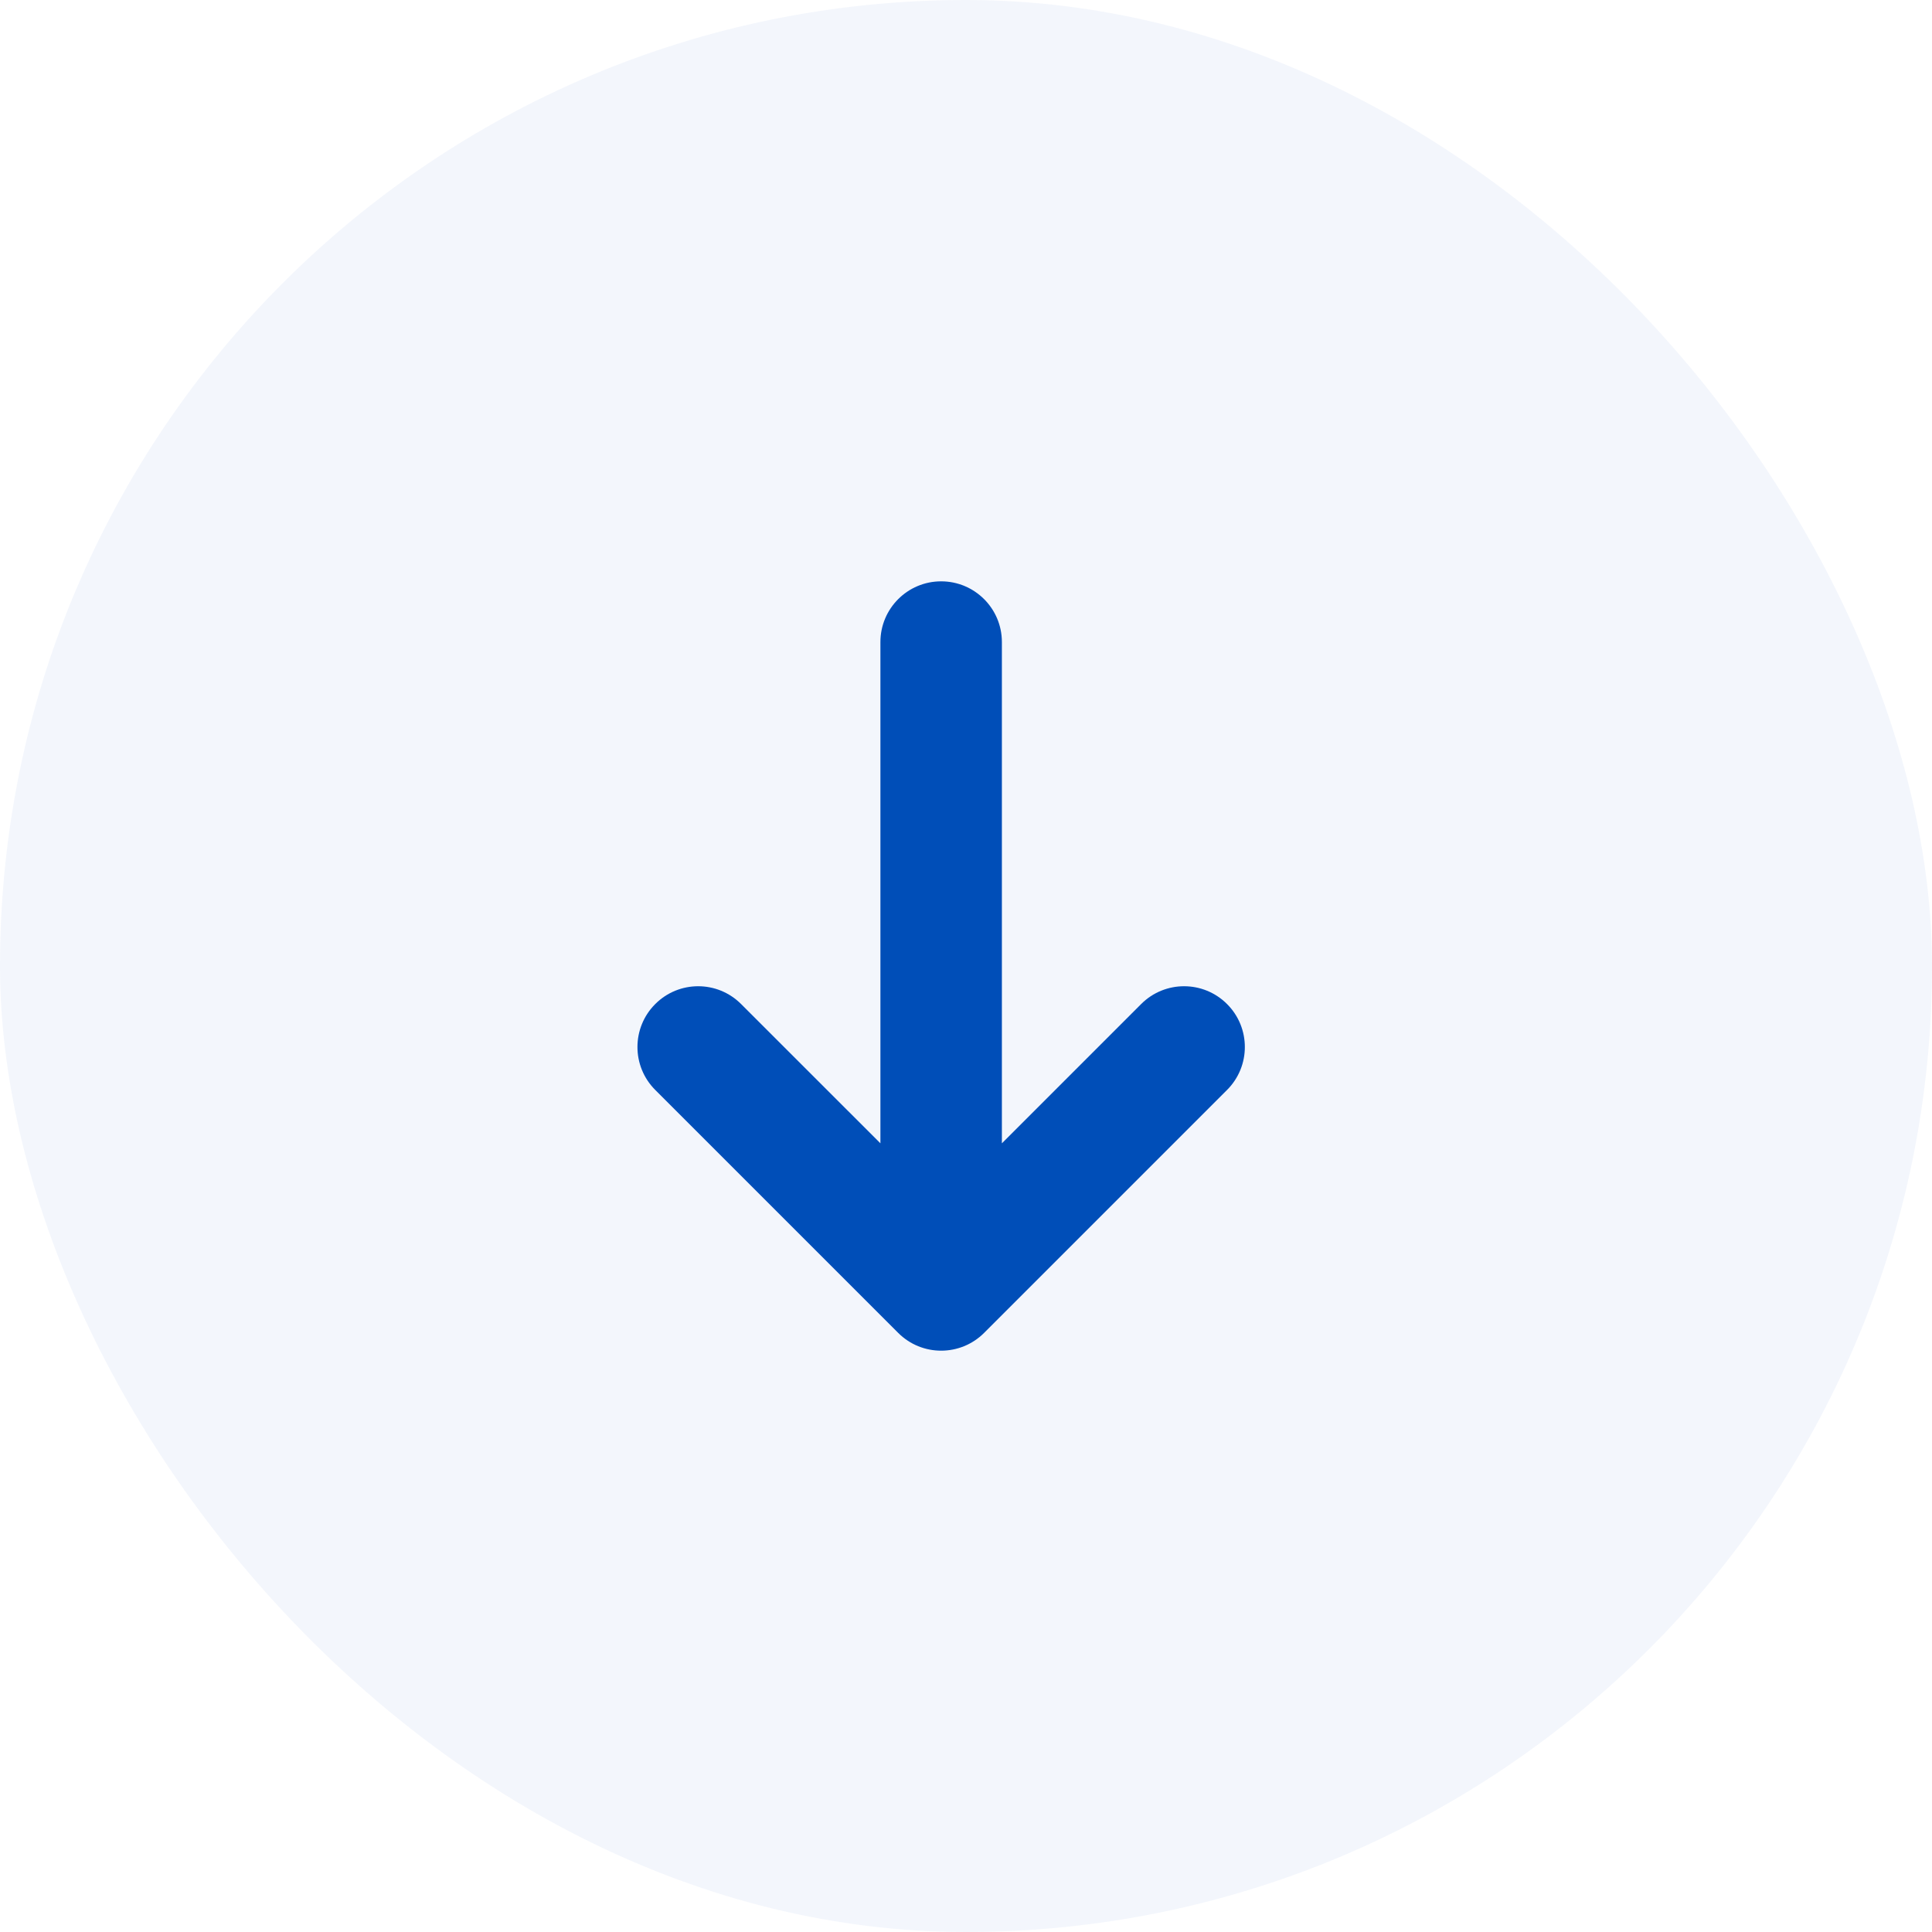
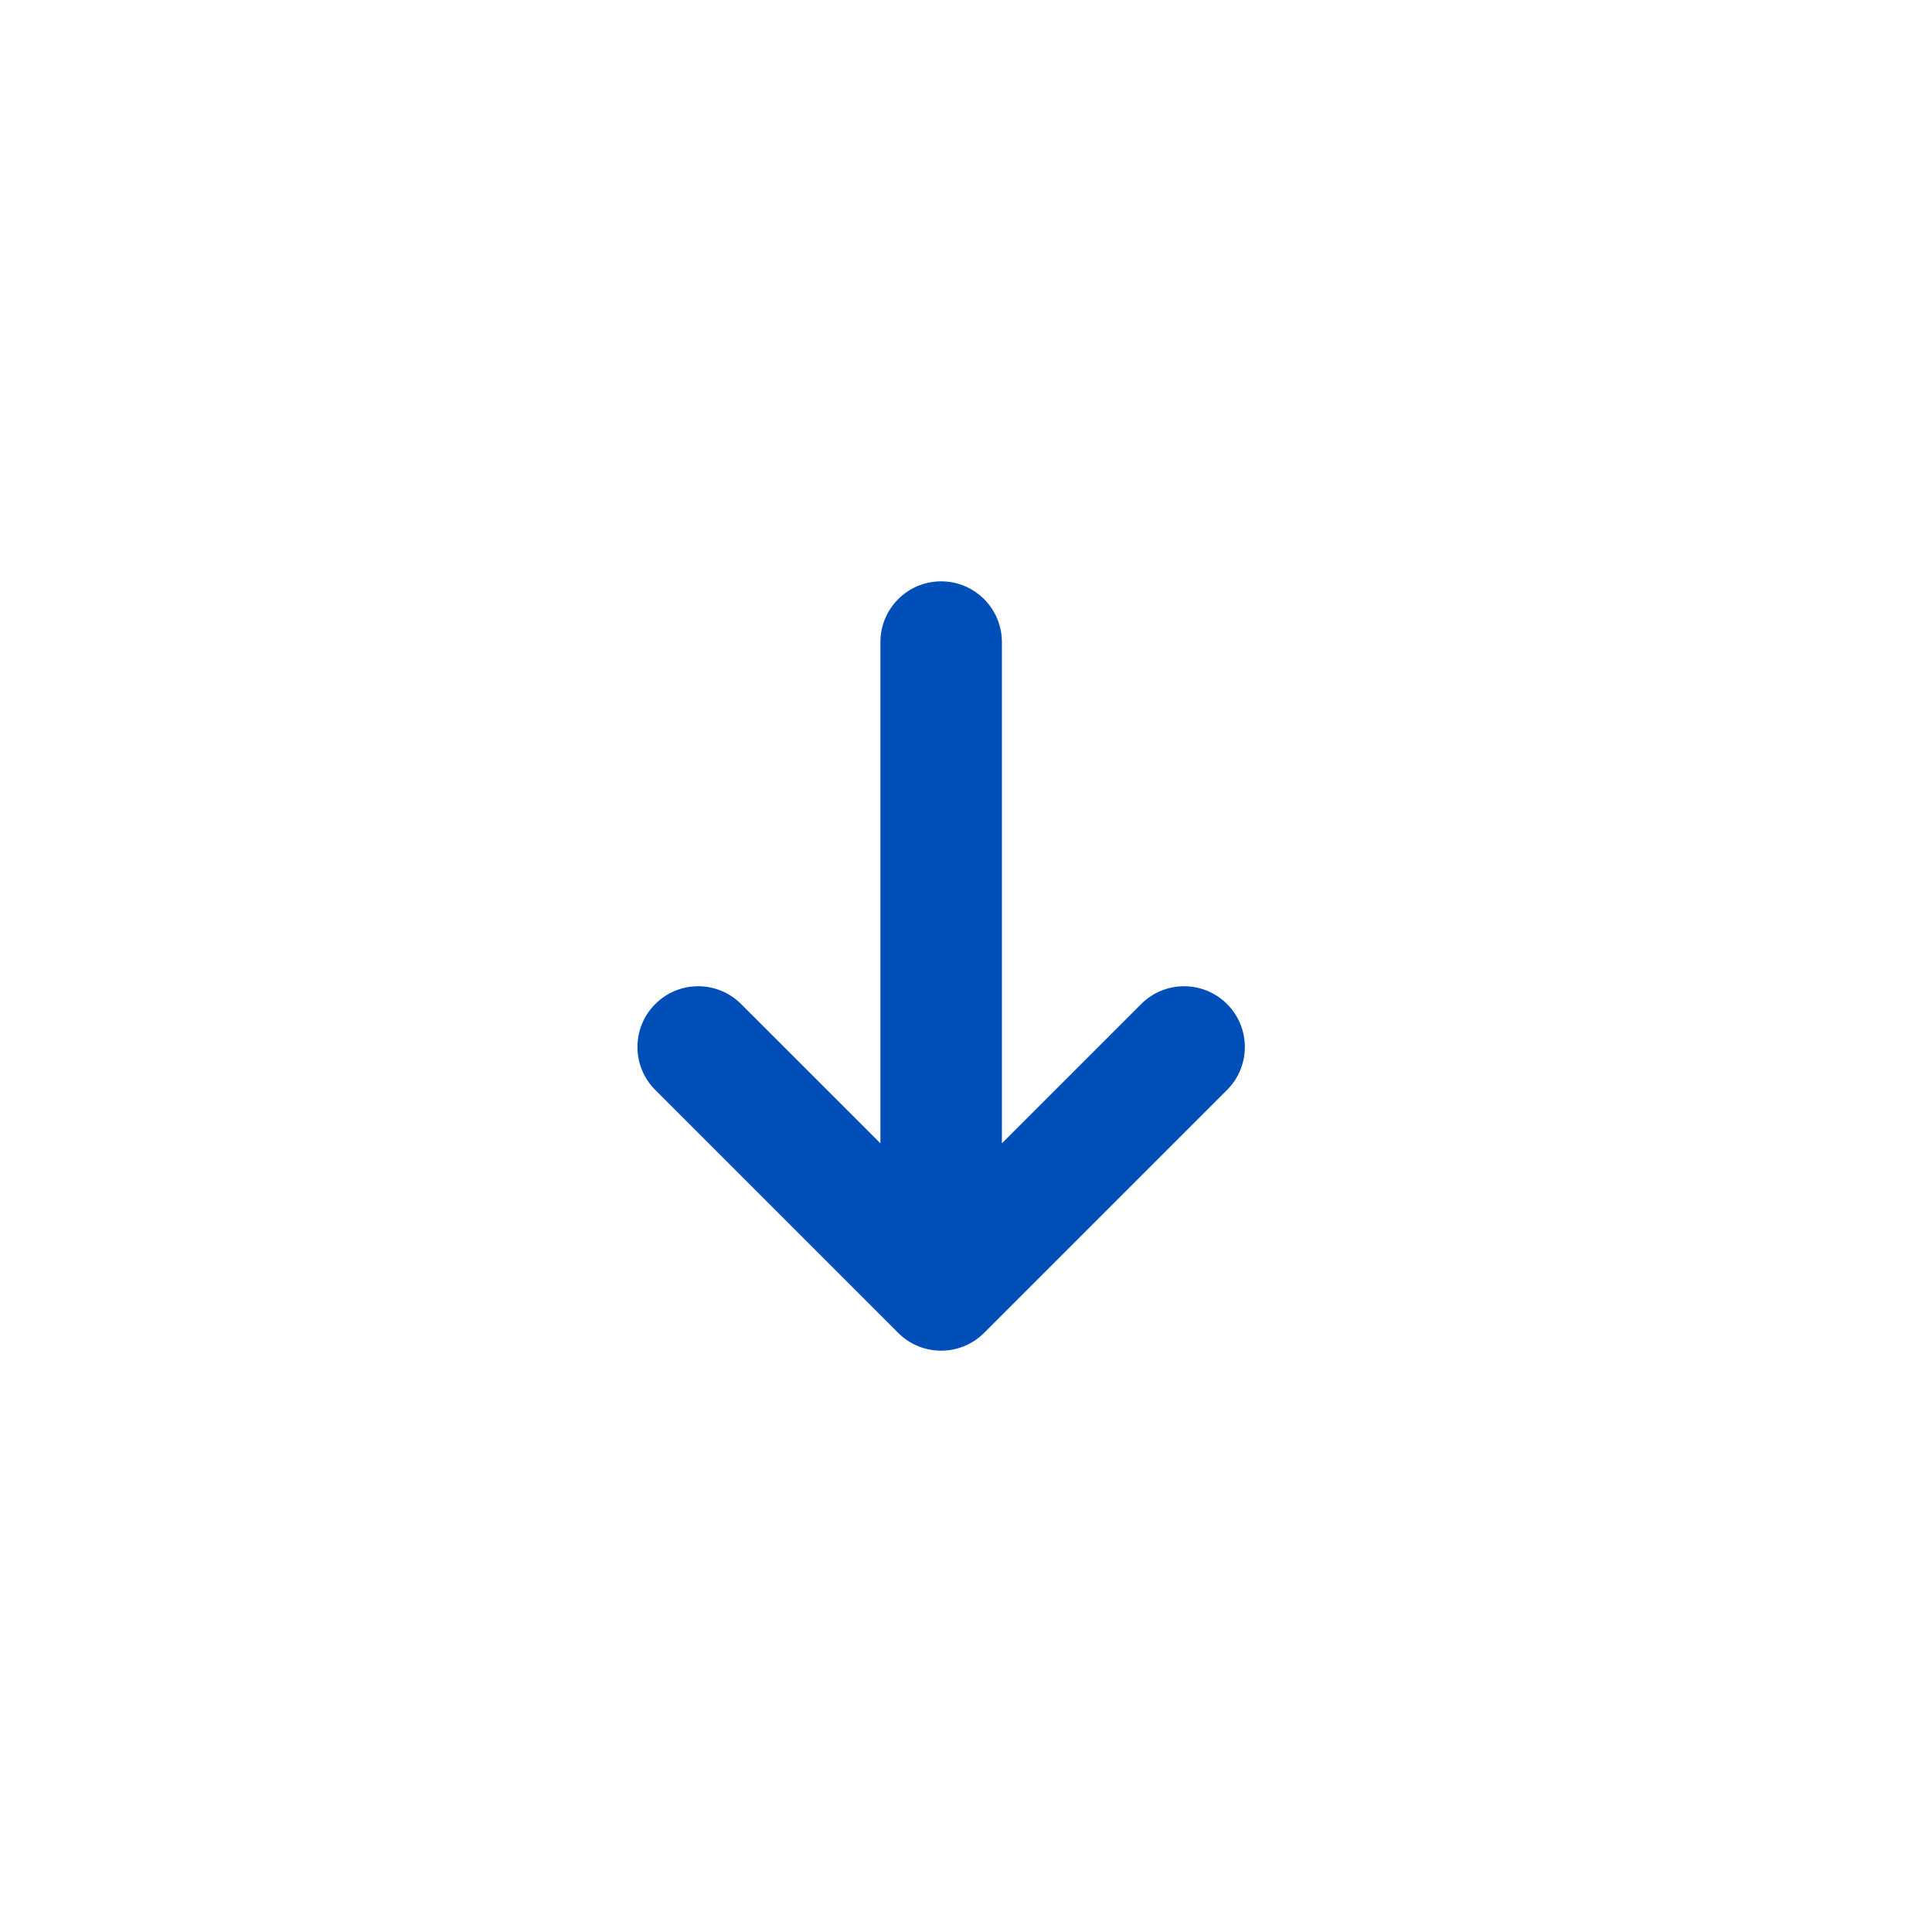
<svg xmlns="http://www.w3.org/2000/svg" preserveAspectRatio="none" width="100%" height="100%" overflow="visible" style="display: block;" viewBox="0 0 40 40" fill="none">
  <g id="Frame 1171277492" filter="url(#filter0_b_0_253)">
-     <rect width="40" height="40" rx="20" fill="#004EB8" fill-opacity="0.05" />
    <path id="Vector" d="M18.596 27.596C19.087 28.087 19.883 28.087 20.375 27.596L25.405 22.566C25.896 22.075 25.896 21.279 25.405 20.788C24.913 20.296 24.117 20.296 23.626 20.788L20.743 23.671L20.743 13.293C20.743 12.599 20.18 12.036 19.485 12.036C18.791 12.036 18.228 12.599 18.228 13.293L18.228 23.671L15.344 20.788C14.853 20.296 14.057 20.296 13.566 20.788C13.075 21.279 13.075 22.075 13.566 22.566L18.596 27.596Z" fill="#004EB8" />
  </g>
  <defs>
    <filter id="filter0_b_0_253" x="-6" y="-6" width="52" height="52" filterUnits="userSpaceOnUse" color-interpolation-filters="sRGB">
      <feFlood flood-opacity="0" result="BackgroundImageFix" />
      <feGaussianBlur in="BackgroundImageFix" stdDeviation="3" />
      <feComposite in2="SourceAlpha" operator="in" result="effect1_backgroundBlur_0_253" />
      <feBlend mode="normal" in="SourceGraphic" in2="effect1_backgroundBlur_0_253" result="shape" />
    </filter>
  </defs>
</svg>